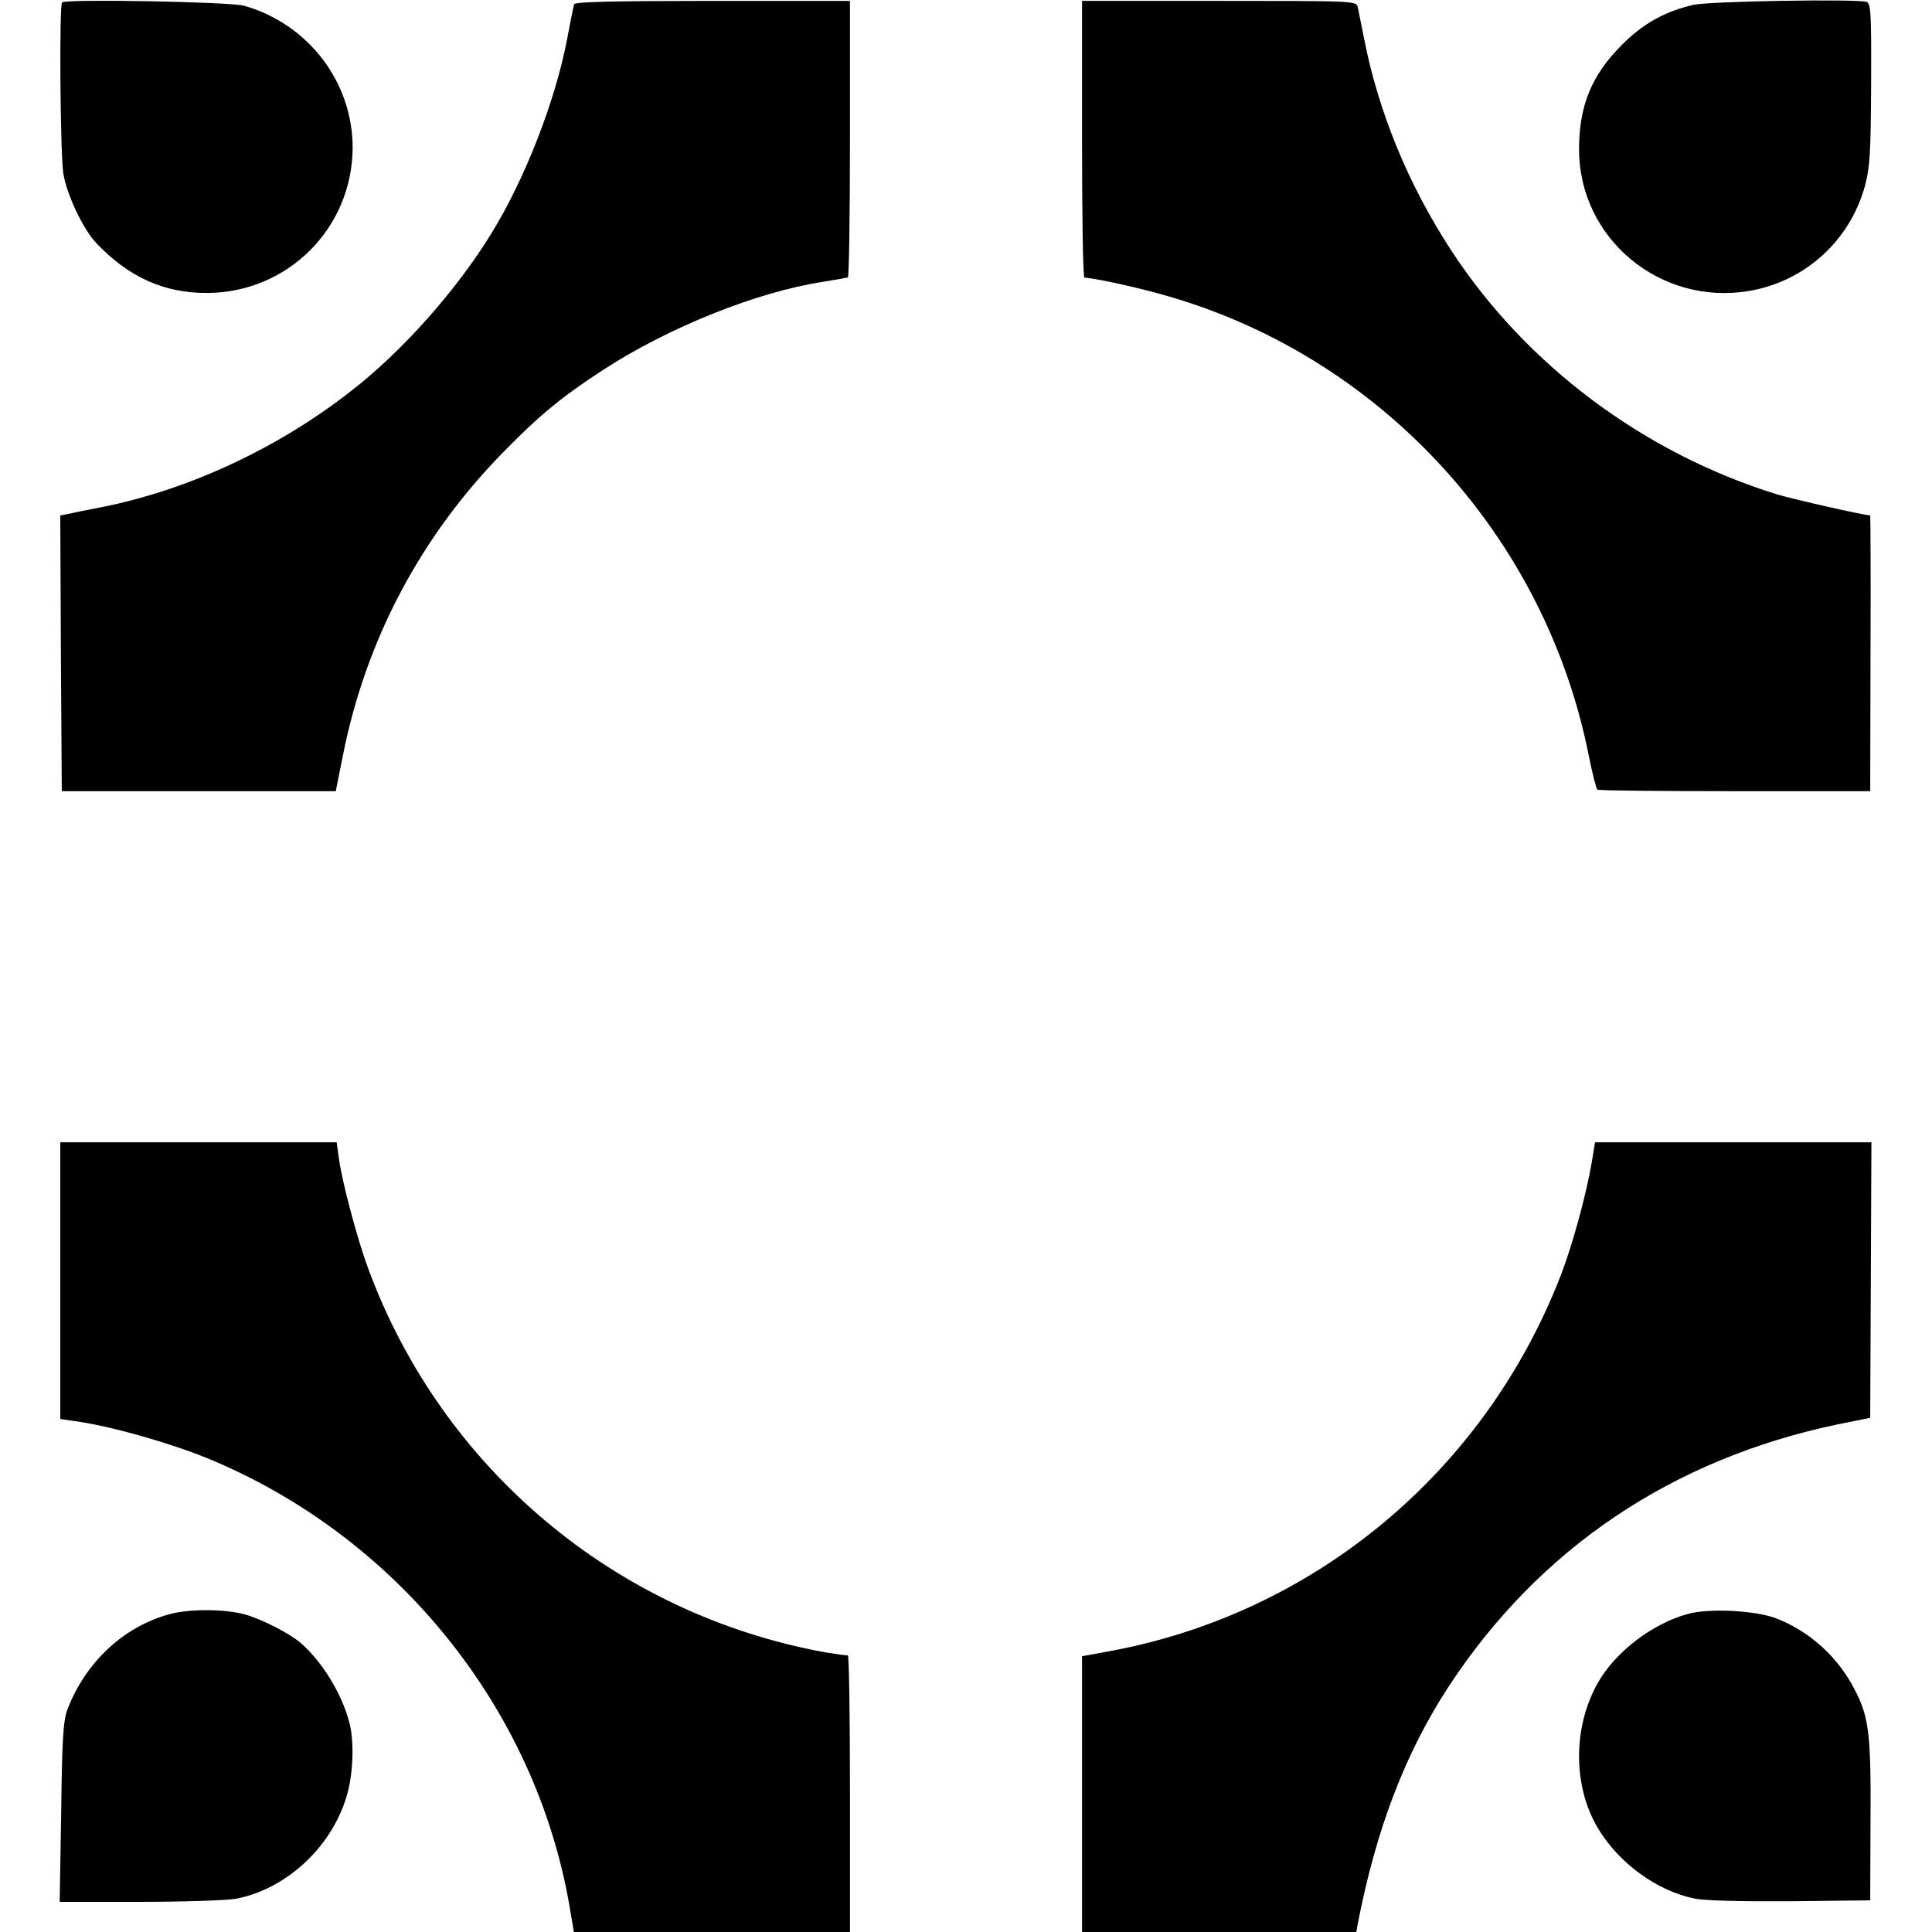
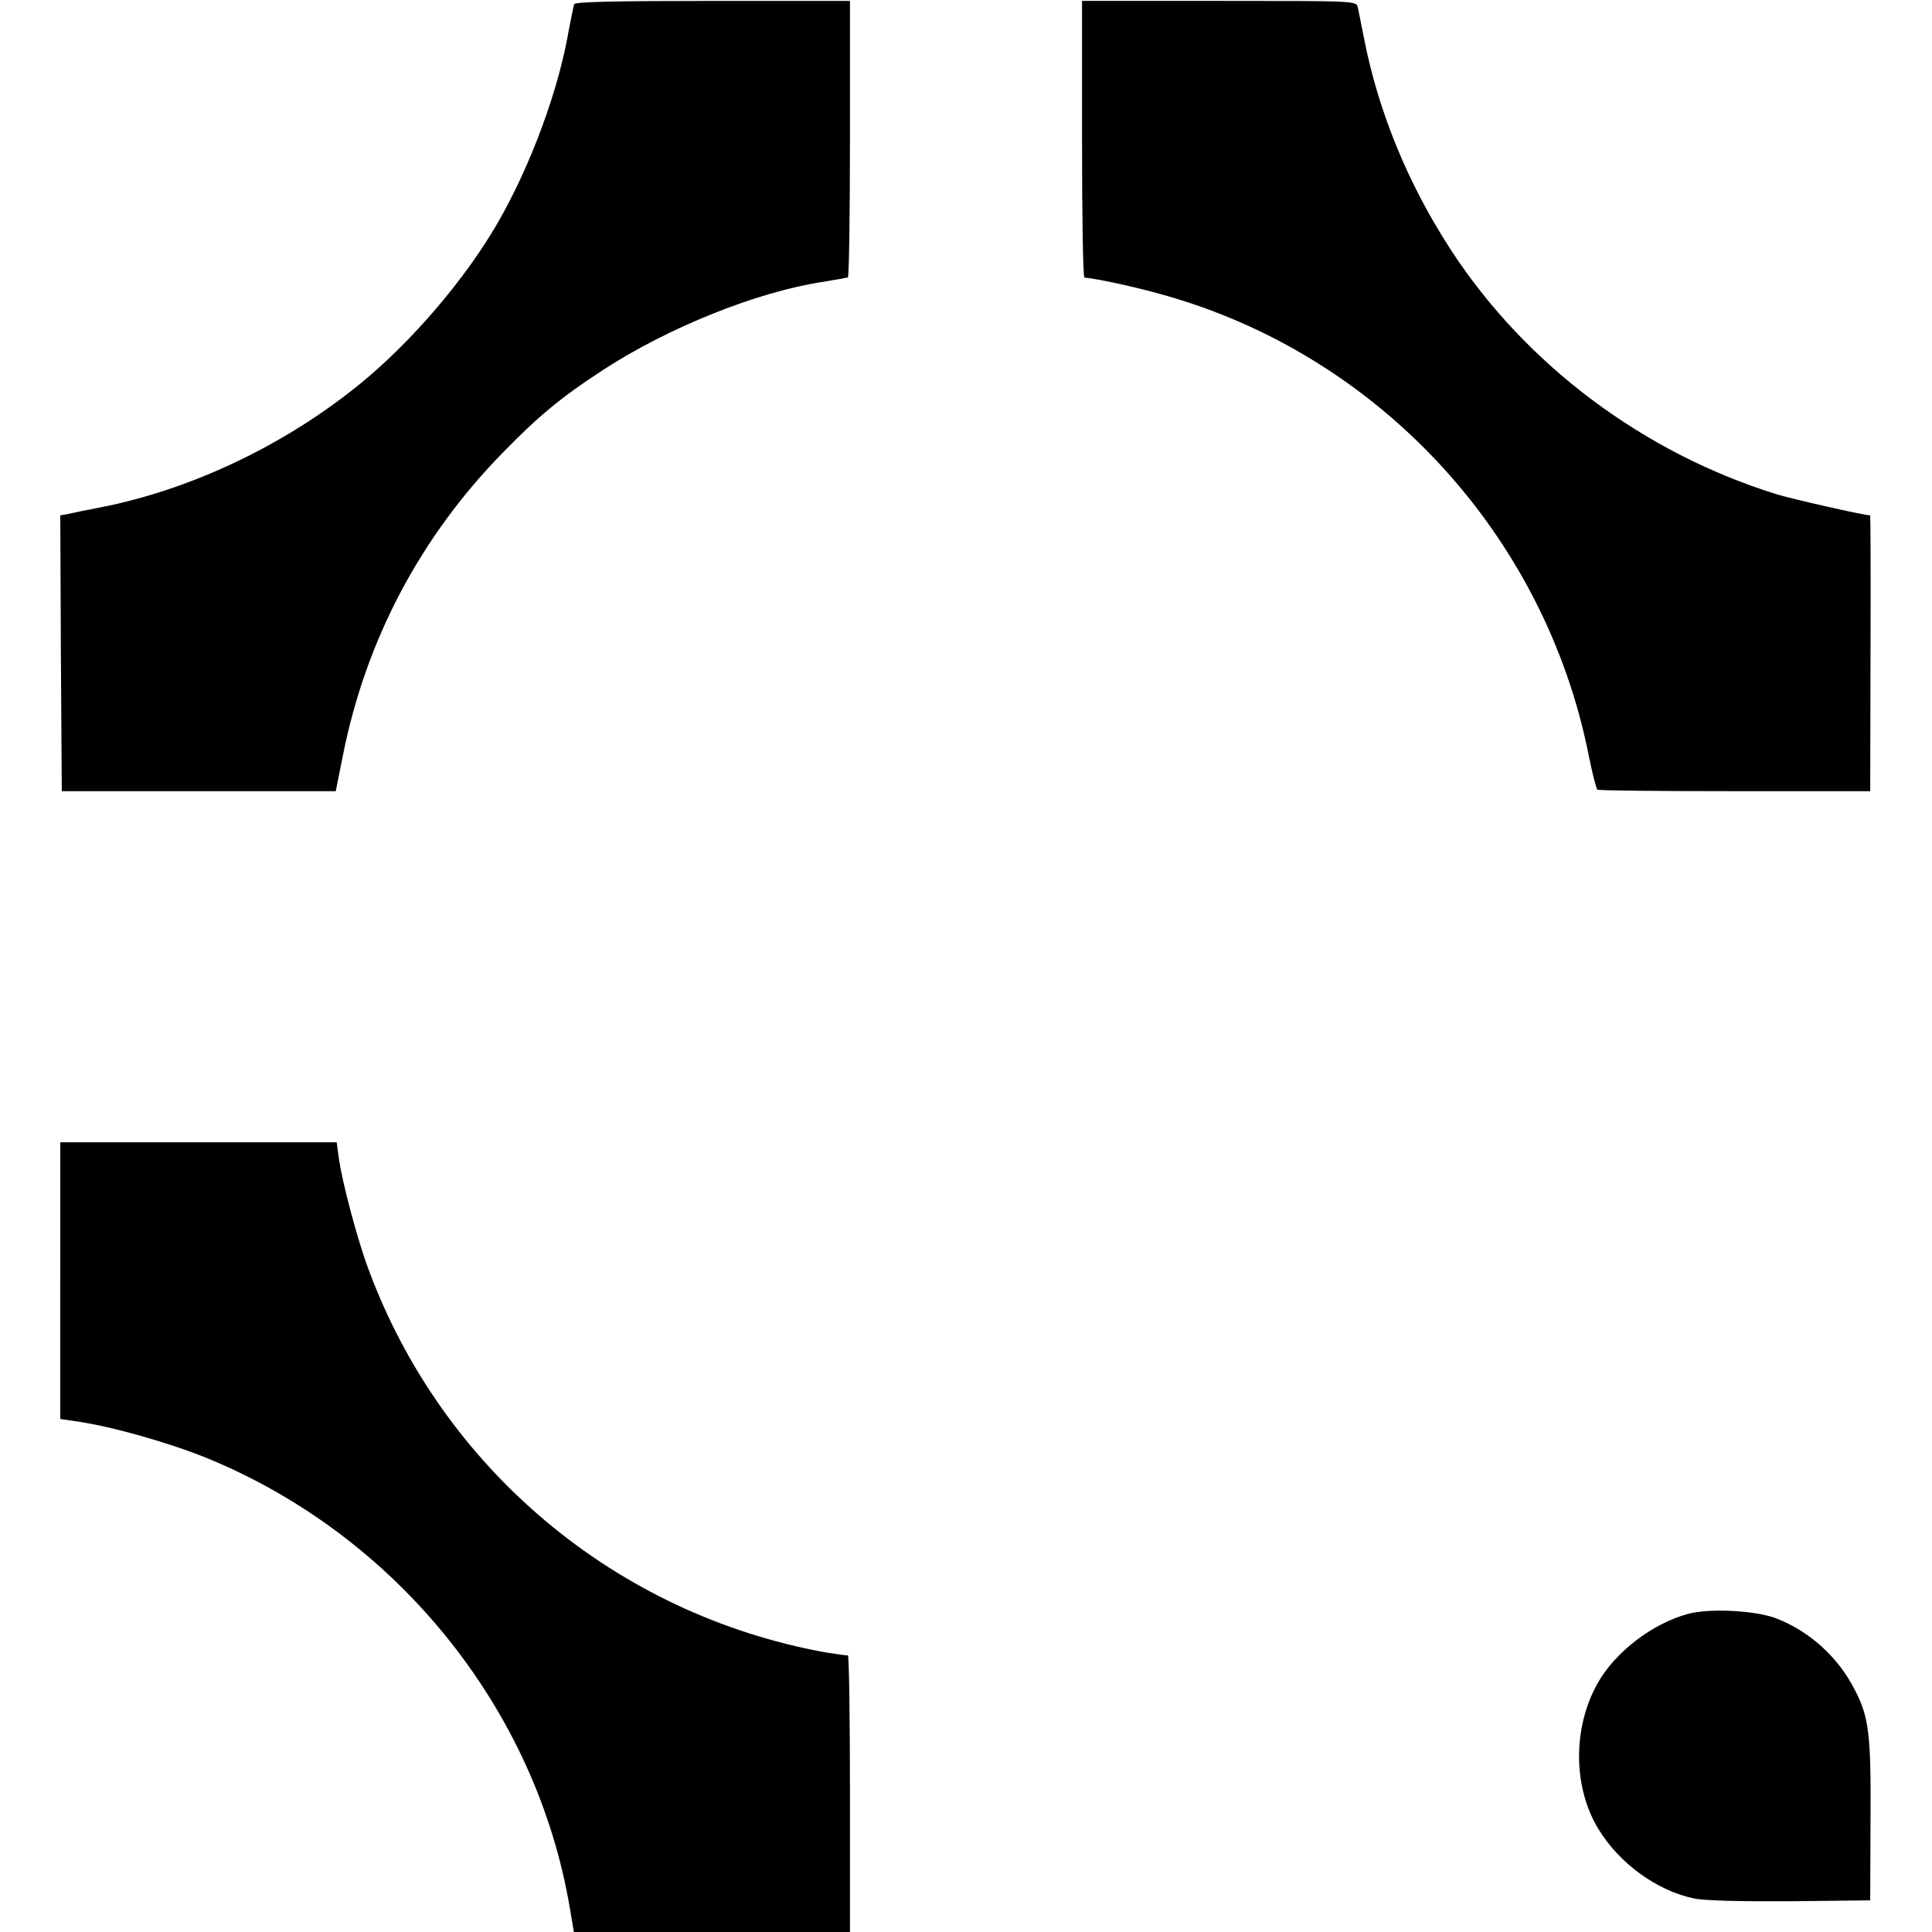
<svg xmlns="http://www.w3.org/2000/svg" version="1.0" width="641pt" height="641pt" viewBox="0 0 641 641" preserveAspectRatio="xMidYMid meet">
  <g transform="translate(0,641) scale(0.1,-0.1)" fill="#000000" stroke="none">
-     <path d="M206 6402 c-10 -9 -6 -503 4 -567 11 -70 66 -186 109 -231 108 -114 226 -167 370 -166 267 2 480 216 481 482 0 218 -147 410 -360 471 -46 13 -592 23 -604 11z" />
    <path d="M1905 6396 c-2 -6 -13 -59 -24 -119 -40 -206 -140 -462 -251 -642 -116 -189 -298 -394 -470 -526 -239 -186 -529 -321 -810 -379 -58 -11 -115 -23 -128 -26 l-22 -4 2 -458 3 -457 454 0 455 0 24 120 c76 382 257 724 530 1003 119 122 195 185 332 274 216 141 512 260 731 293 24 4 51 9 59 10 8 2 18 4 23 4 4 1 7 207 7 459 l0 459 -456 0 c-322 0 -457 -3 -459 -11z" />
    <path d="M3590 5948 c0 -252 3 -458 8 -459 45 -4 168 -31 257 -56 718 -199 1270 -795 1416 -1529 12 -60 25 -111 29 -114 5 -3 210 -5 457 -5 l448 0 1 458 c1 251 0 457 -1 457 -19 0 -258 54 -310 70 -442 137 -832 429 -1080 809 -143 219 -242 461 -289 702 -9 46 -19 93 -21 105 -5 21 -7 21 -460 21 l-455 0 0 -459z" />
-     <path d="M5619 6394 c-96 -22 -169 -63 -239 -134 -100 -100 -141 -202 -141 -345 0 -297 270 -521 566 -470 185 32 334 168 383 350 16 60 19 108 20 337 1 242 -1 268 -16 272 -40 10 -519 2 -573 -10z" />
    <path d="M200 2161 l0 -459 48 -7 c118 -16 311 -71 437 -122 631 -258 1095 -833 1206 -1496 l13 -77 458 0 458 0 0 460 c0 253 -3 459 -7 458 -5 -1 -38 4 -76 10 -696 127 -1272 611 -1516 1275 -36 97 -87 289 -97 366 l-7 51 -458 0 -459 0 0 -459z" />
-     <path d="M5281 2553 c-19 -111 -66 -282 -106 -383 -254 -647 -816 -1113 -1492 -1238 l-93 -17 0 -457 0 -458 455 0 455 0 4 23 c61 317 158 571 304 794 300 456 740 752 1288 867 l109 22 2 457 2 457 -459 0 -458 0 -11 -67z" />
-     <path d="M561 1054 c-151 -41 -277 -159 -337 -315 -14 -37 -18 -94 -21 -342 l-5 -297 265 0 c145 0 289 5 318 10 173 32 328 180 373 355 18 68 21 172 5 230 -24 94 -89 200 -159 262 -36 32 -127 79 -185 96 -67 19 -187 20 -254 1z" />
    <path d="M5599 1055 c-117 -32 -240 -126 -298 -229 -83 -147 -83 -344 2 -484 69 -114 195 -206 319 -231 33 -7 154 -10 318 -9 l265 3 1 264 c2 287 -5 345 -53 436 -55 108 -151 194 -261 236 -69 26 -222 34 -293 14z" />
  </g>
</svg>